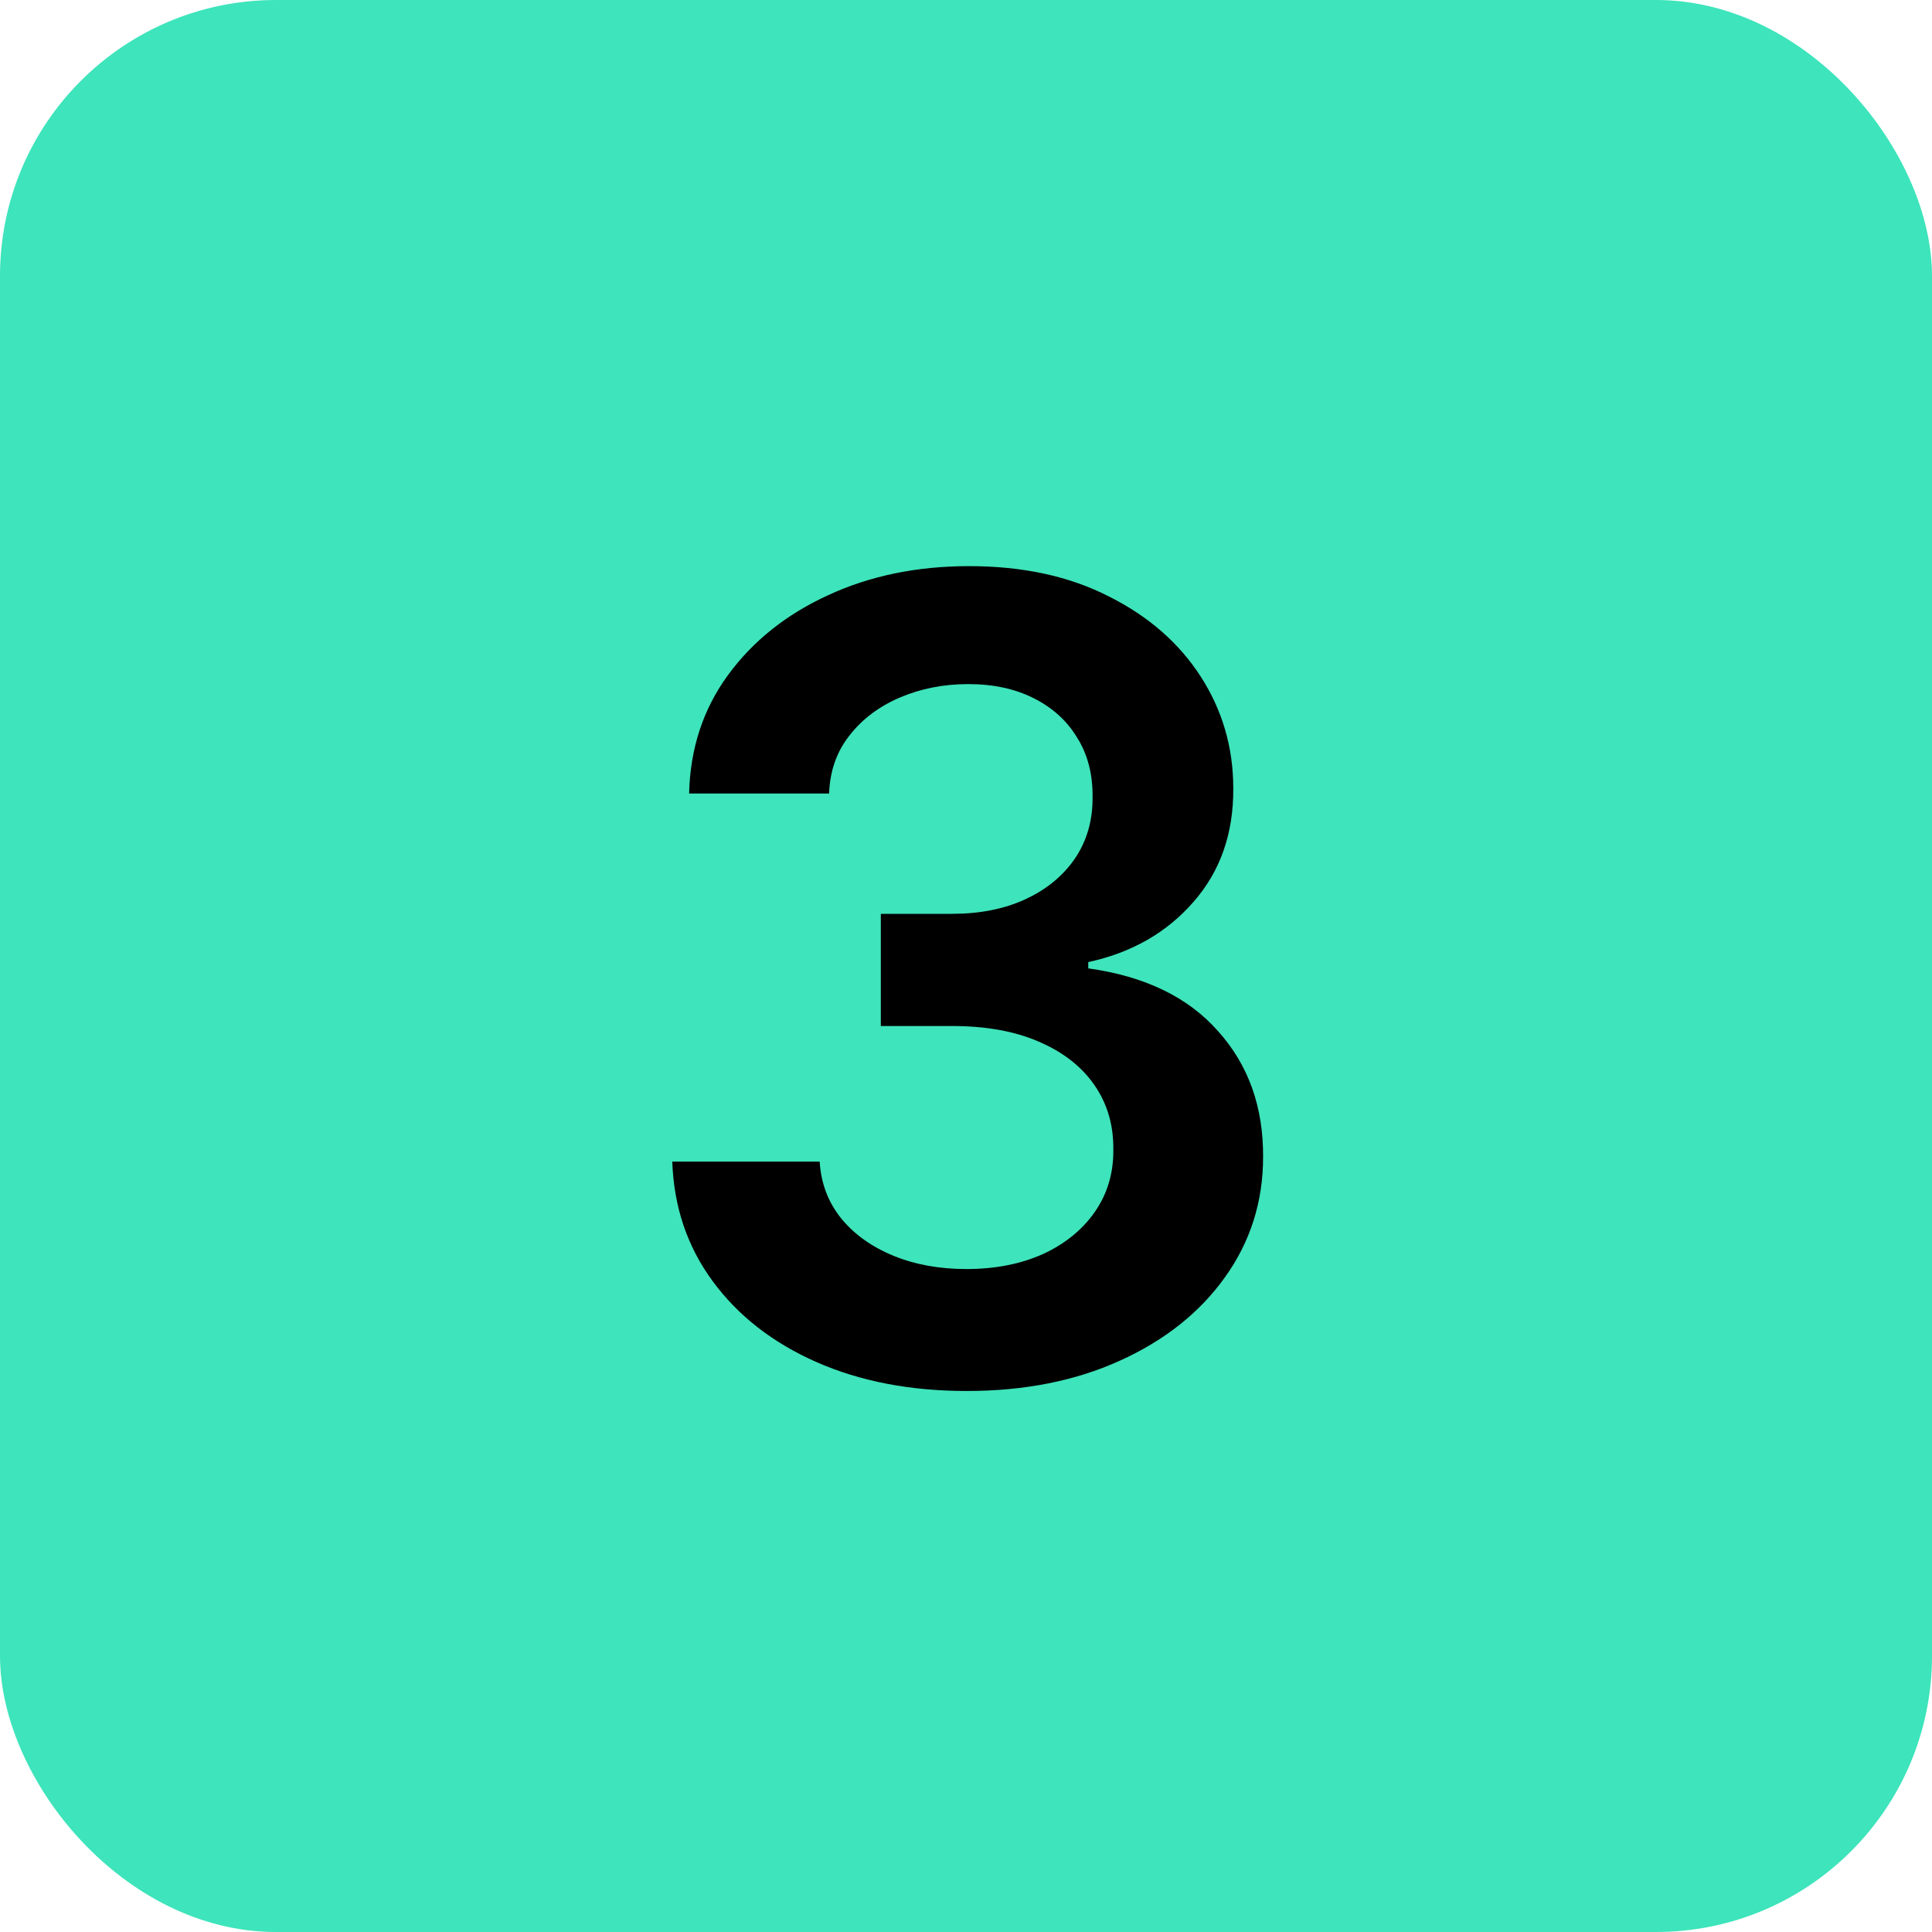
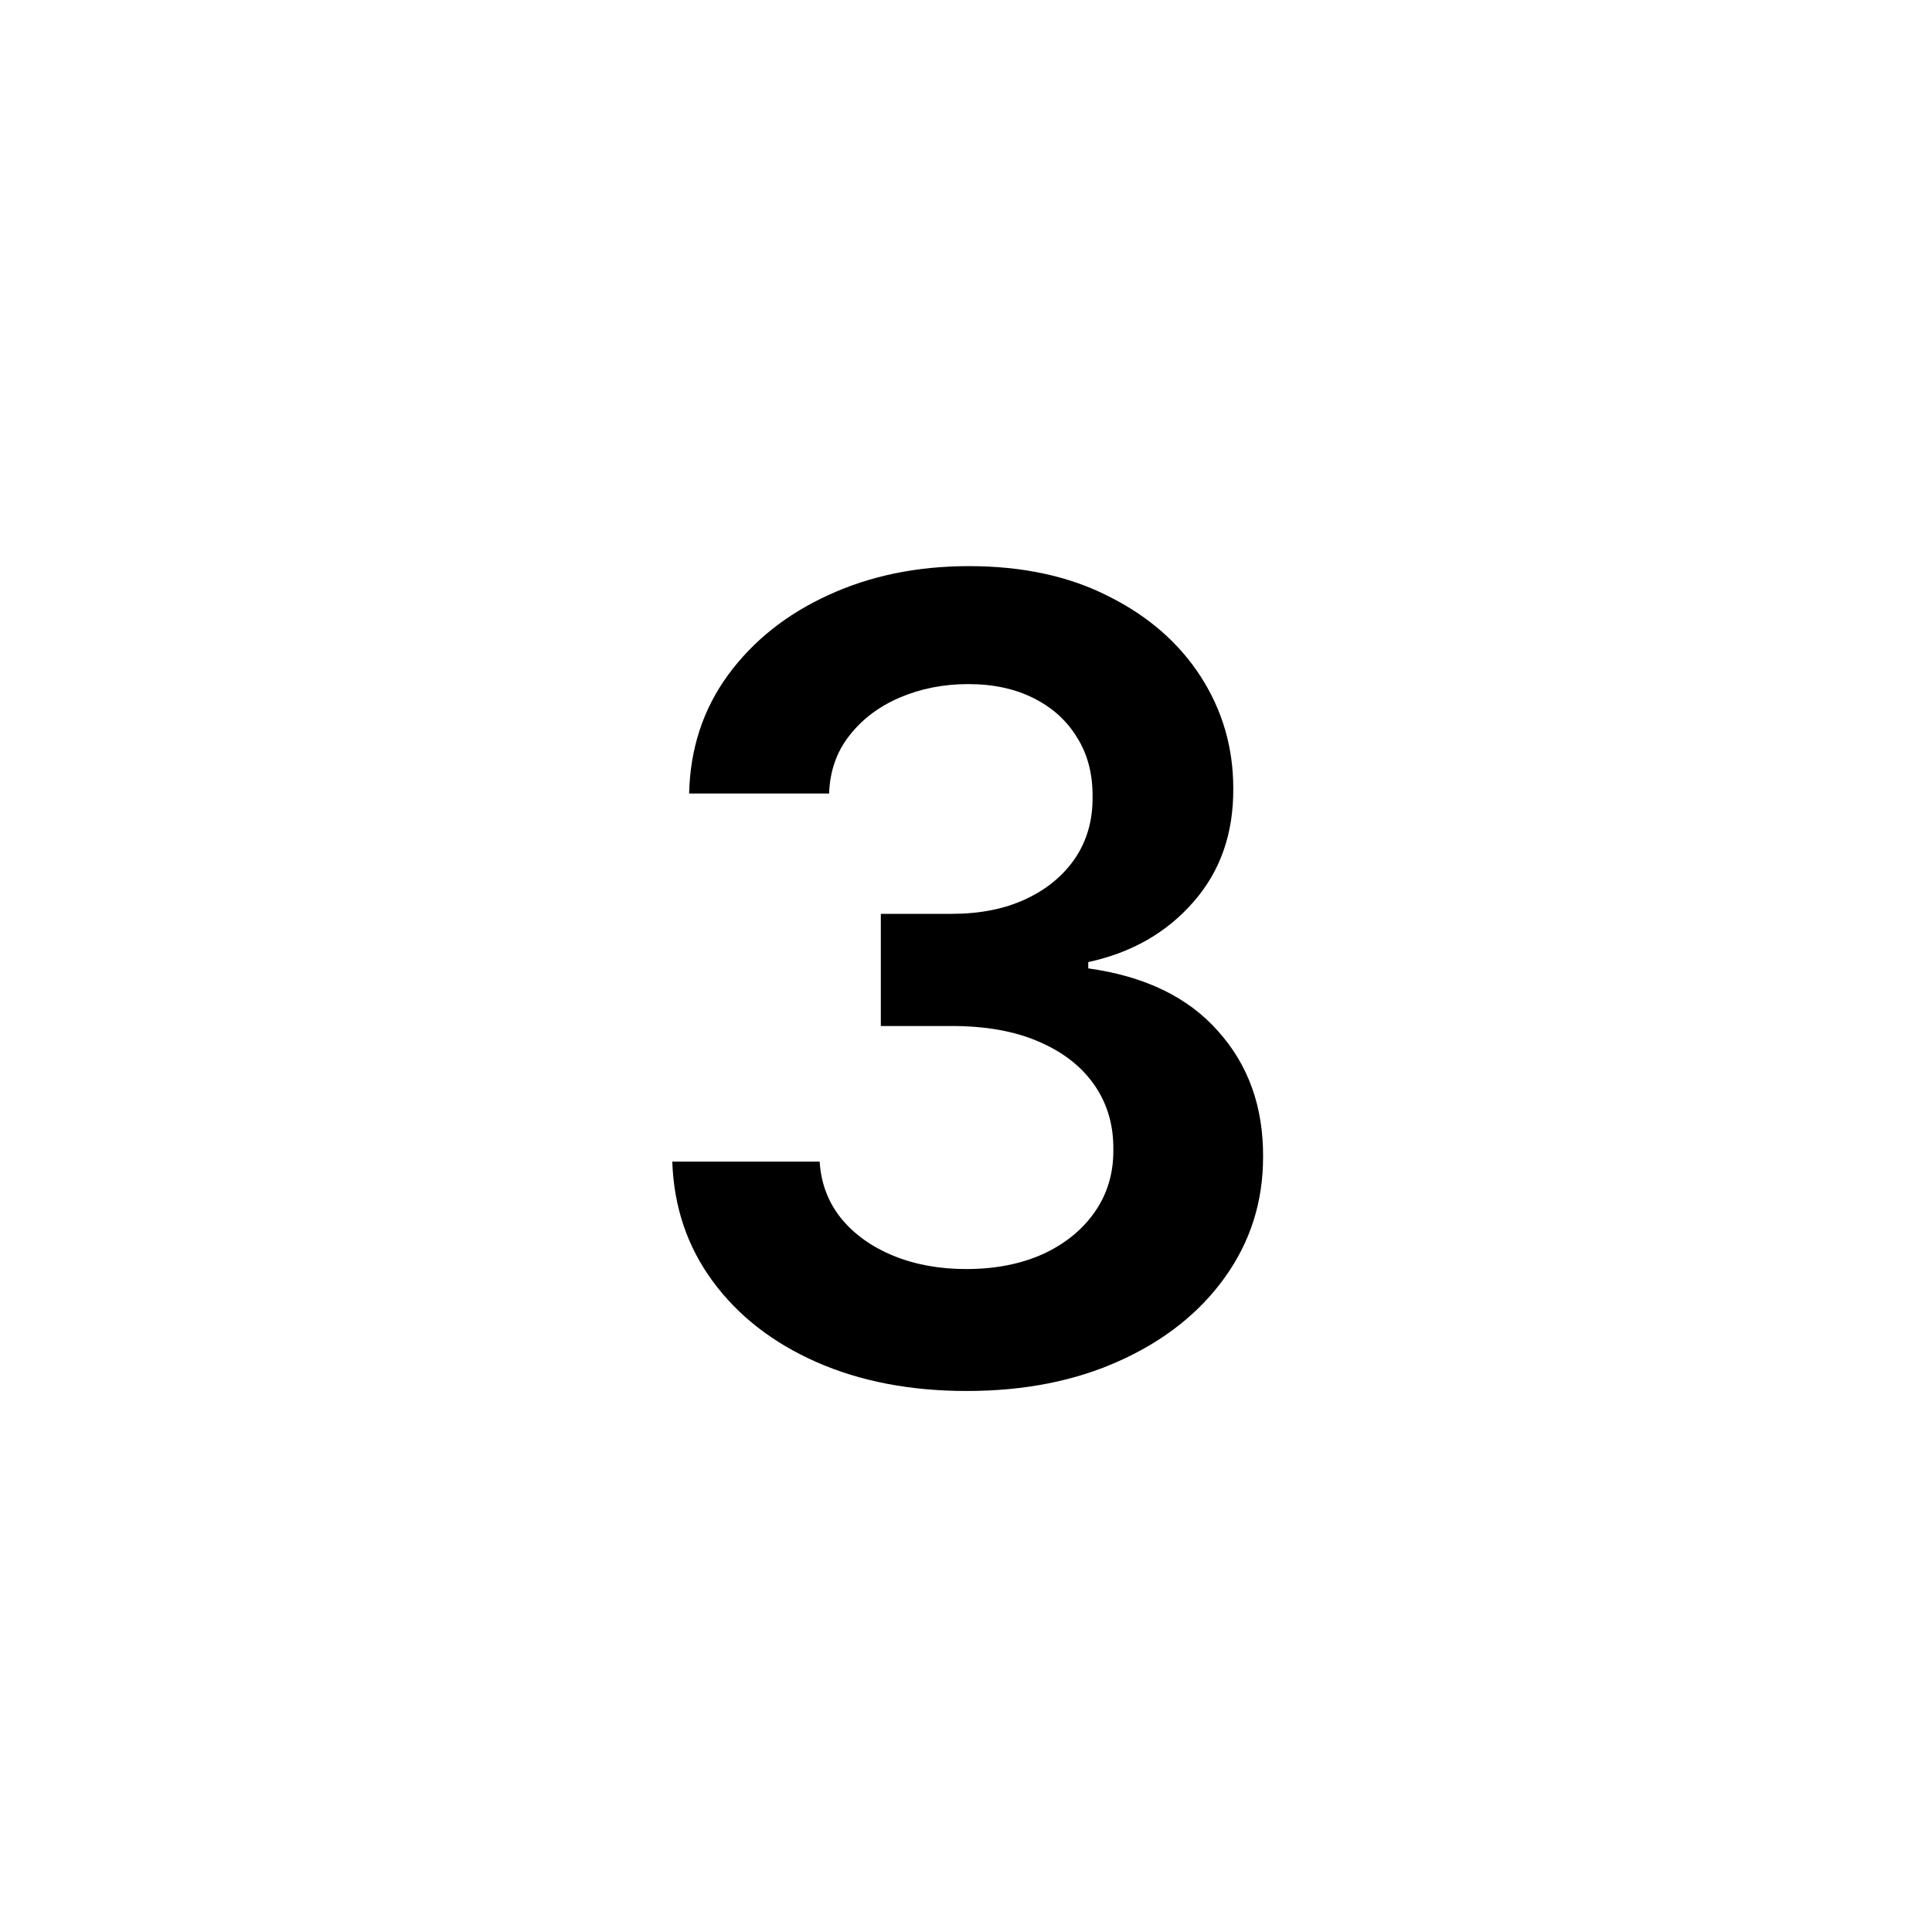
<svg xmlns="http://www.w3.org/2000/svg" width="35" height="35" viewBox="0 0 35 35" fill="none">
-   <rect width="35" height="35" rx="5" fill="#3EE4BB" />
  <path d="M17.513 25.199C16.49 25.199 15.581 25.024 14.786 24.673C13.995 24.323 13.37 23.835 12.911 23.21C12.451 22.585 12.207 21.863 12.179 21.044H14.849C14.873 21.437 15.003 21.78 15.24 22.074C15.477 22.363 15.792 22.588 16.185 22.749C16.578 22.91 17.018 22.99 17.506 22.99C18.026 22.99 18.488 22.9 18.891 22.72C19.293 22.535 19.608 22.28 19.835 21.953C20.062 21.626 20.174 21.25 20.169 20.824C20.174 20.384 20.06 19.995 19.828 19.659C19.596 19.323 19.26 19.06 18.82 18.871C18.384 18.681 17.858 18.587 17.243 18.587H15.957V16.555H17.243C17.75 16.555 18.192 16.468 18.571 16.293C18.954 16.117 19.255 15.871 19.473 15.554C19.691 15.232 19.797 14.86 19.793 14.439C19.797 14.027 19.705 13.669 19.516 13.367C19.331 13.059 19.068 12.82 18.727 12.649C18.391 12.479 17.996 12.393 17.541 12.393C17.096 12.393 16.684 12.474 16.305 12.635C15.927 12.796 15.621 13.026 15.389 13.324C15.157 13.617 15.034 13.968 15.02 14.375H12.484C12.503 13.561 12.738 12.846 13.188 12.23C13.642 11.61 14.248 11.127 15.006 10.781C15.763 10.431 16.613 10.256 17.555 10.256C18.526 10.256 19.369 10.438 20.084 10.803C20.803 11.162 21.36 11.648 21.753 12.258C22.146 12.869 22.342 13.544 22.342 14.283C22.347 15.102 22.106 15.788 21.618 16.342C21.135 16.896 20.5 17.259 19.715 17.429V17.543C20.737 17.685 21.521 18.063 22.065 18.679C22.615 19.29 22.887 20.05 22.882 20.959C22.882 21.773 22.65 22.502 22.186 23.146C21.727 23.785 21.092 24.287 20.283 24.652C19.478 25.017 18.555 25.199 17.513 25.199Z" fill="black" />
</svg>